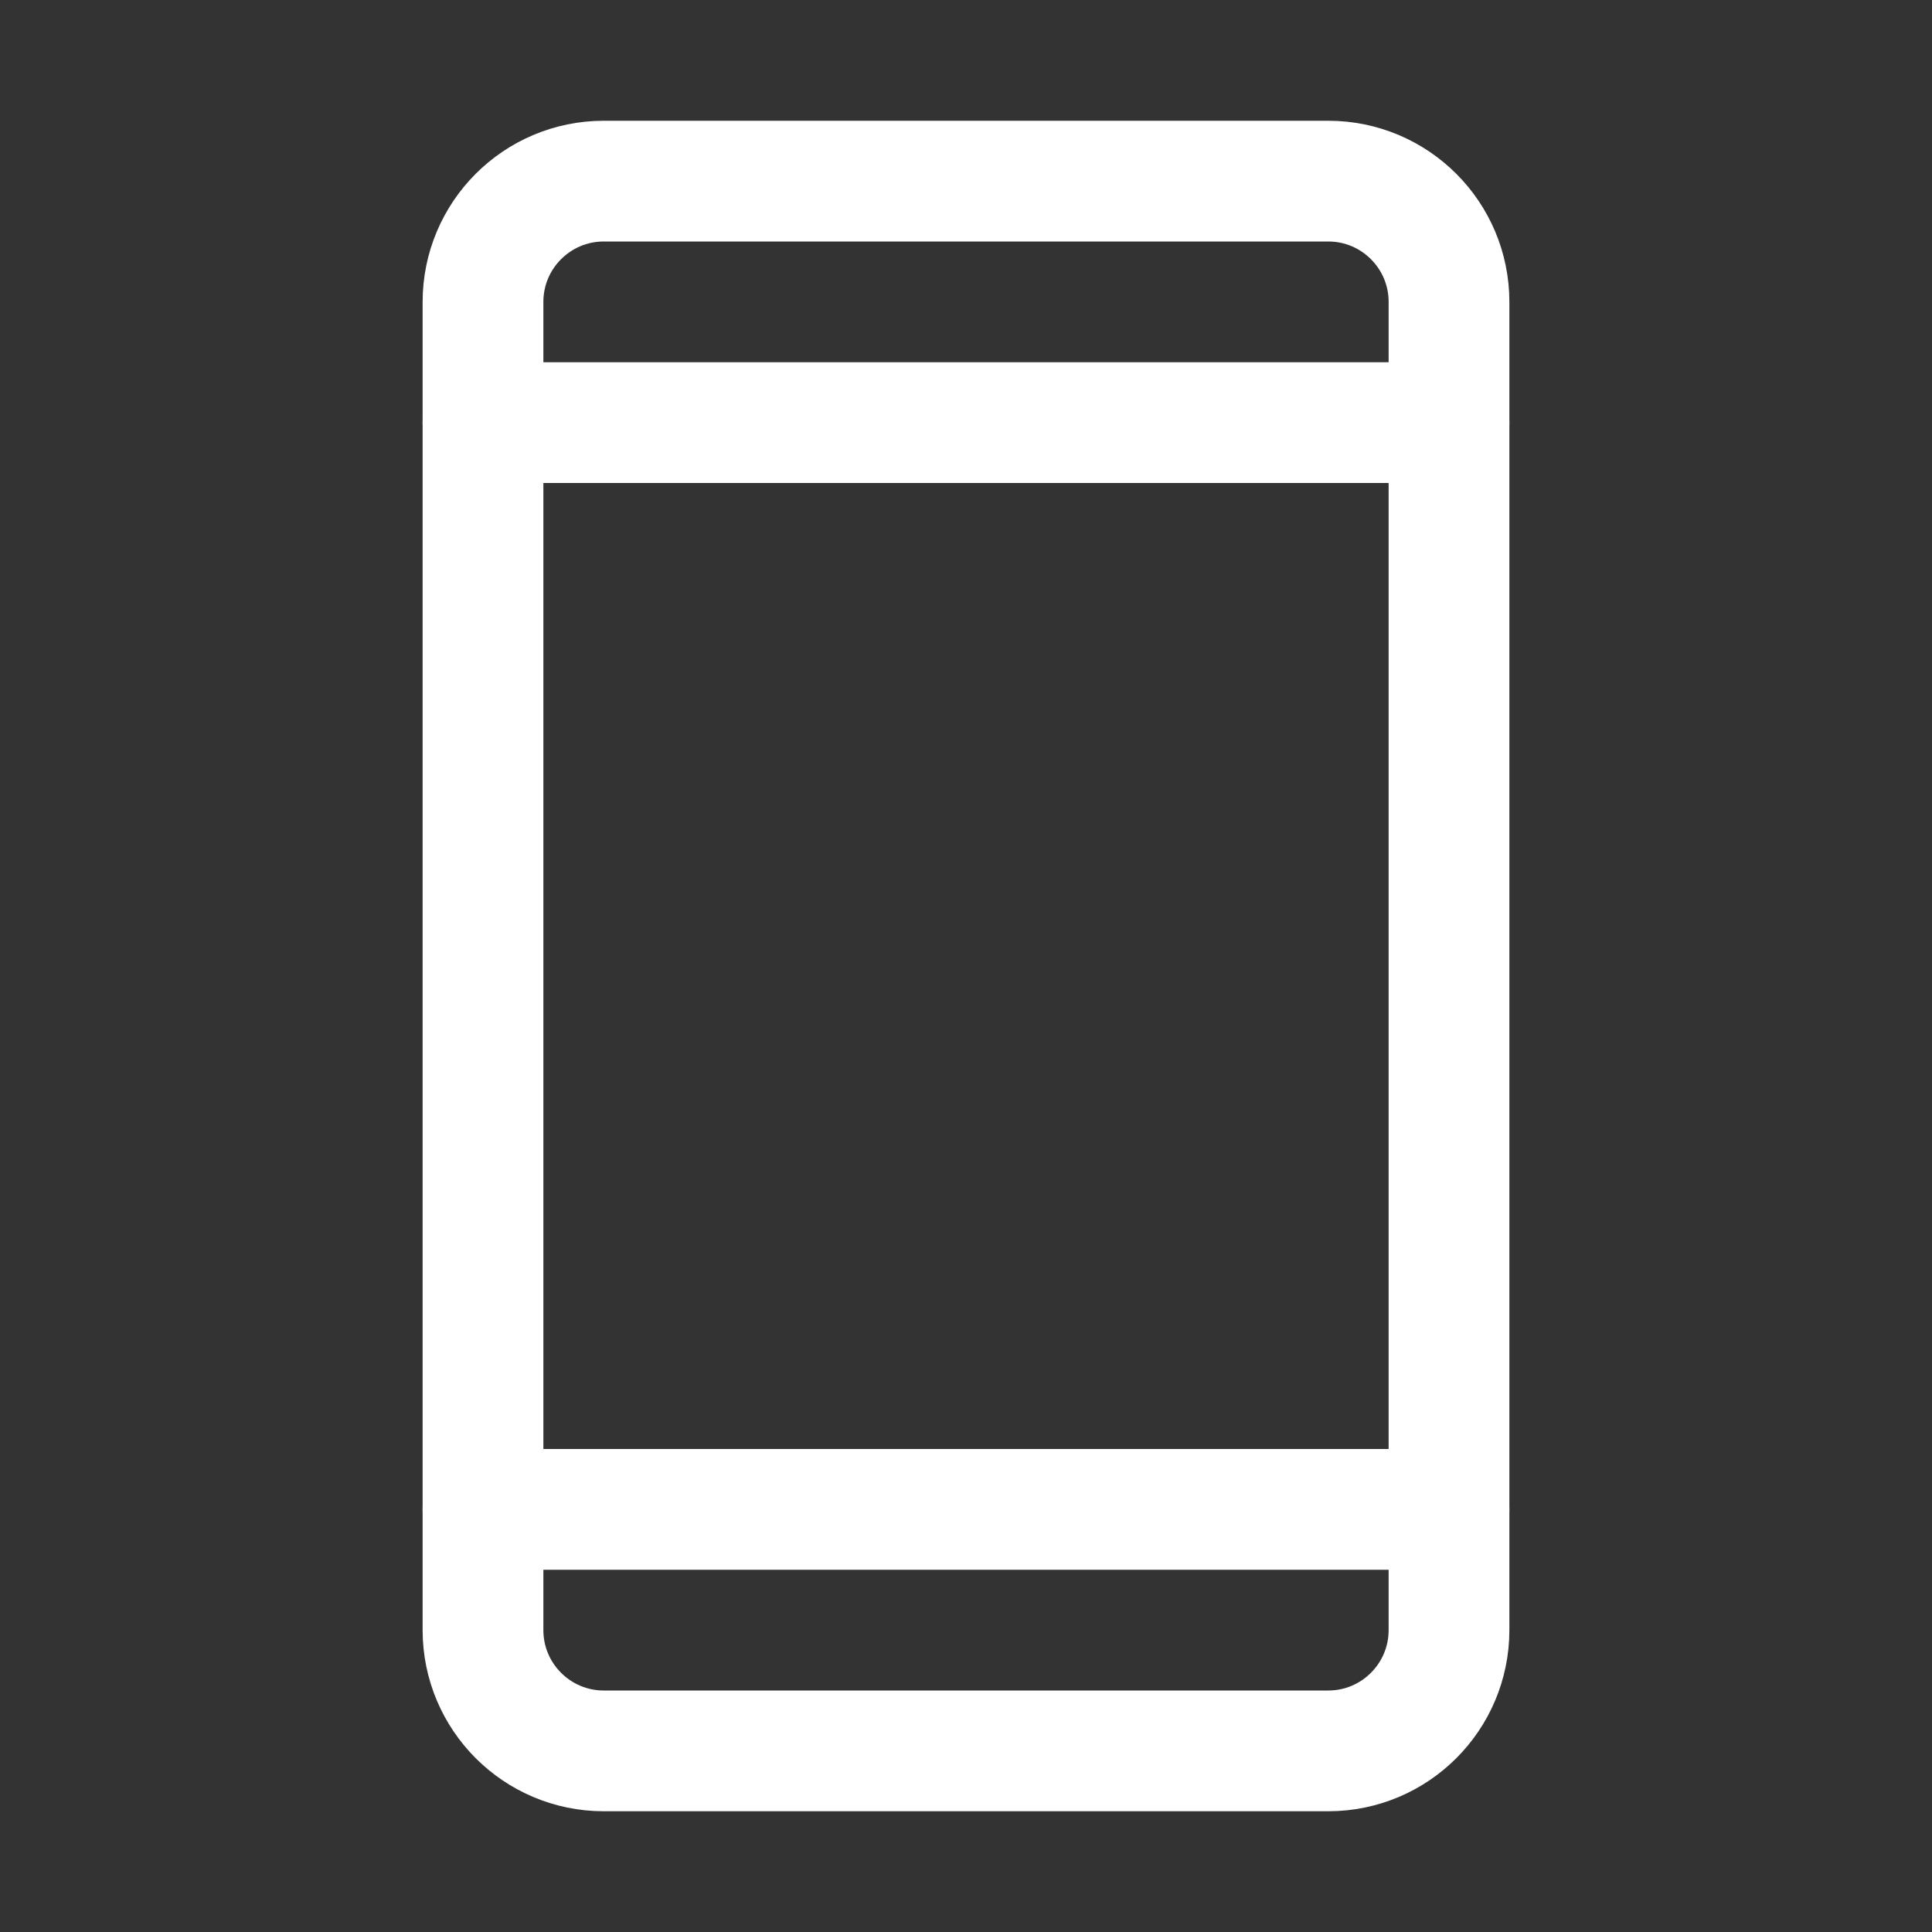
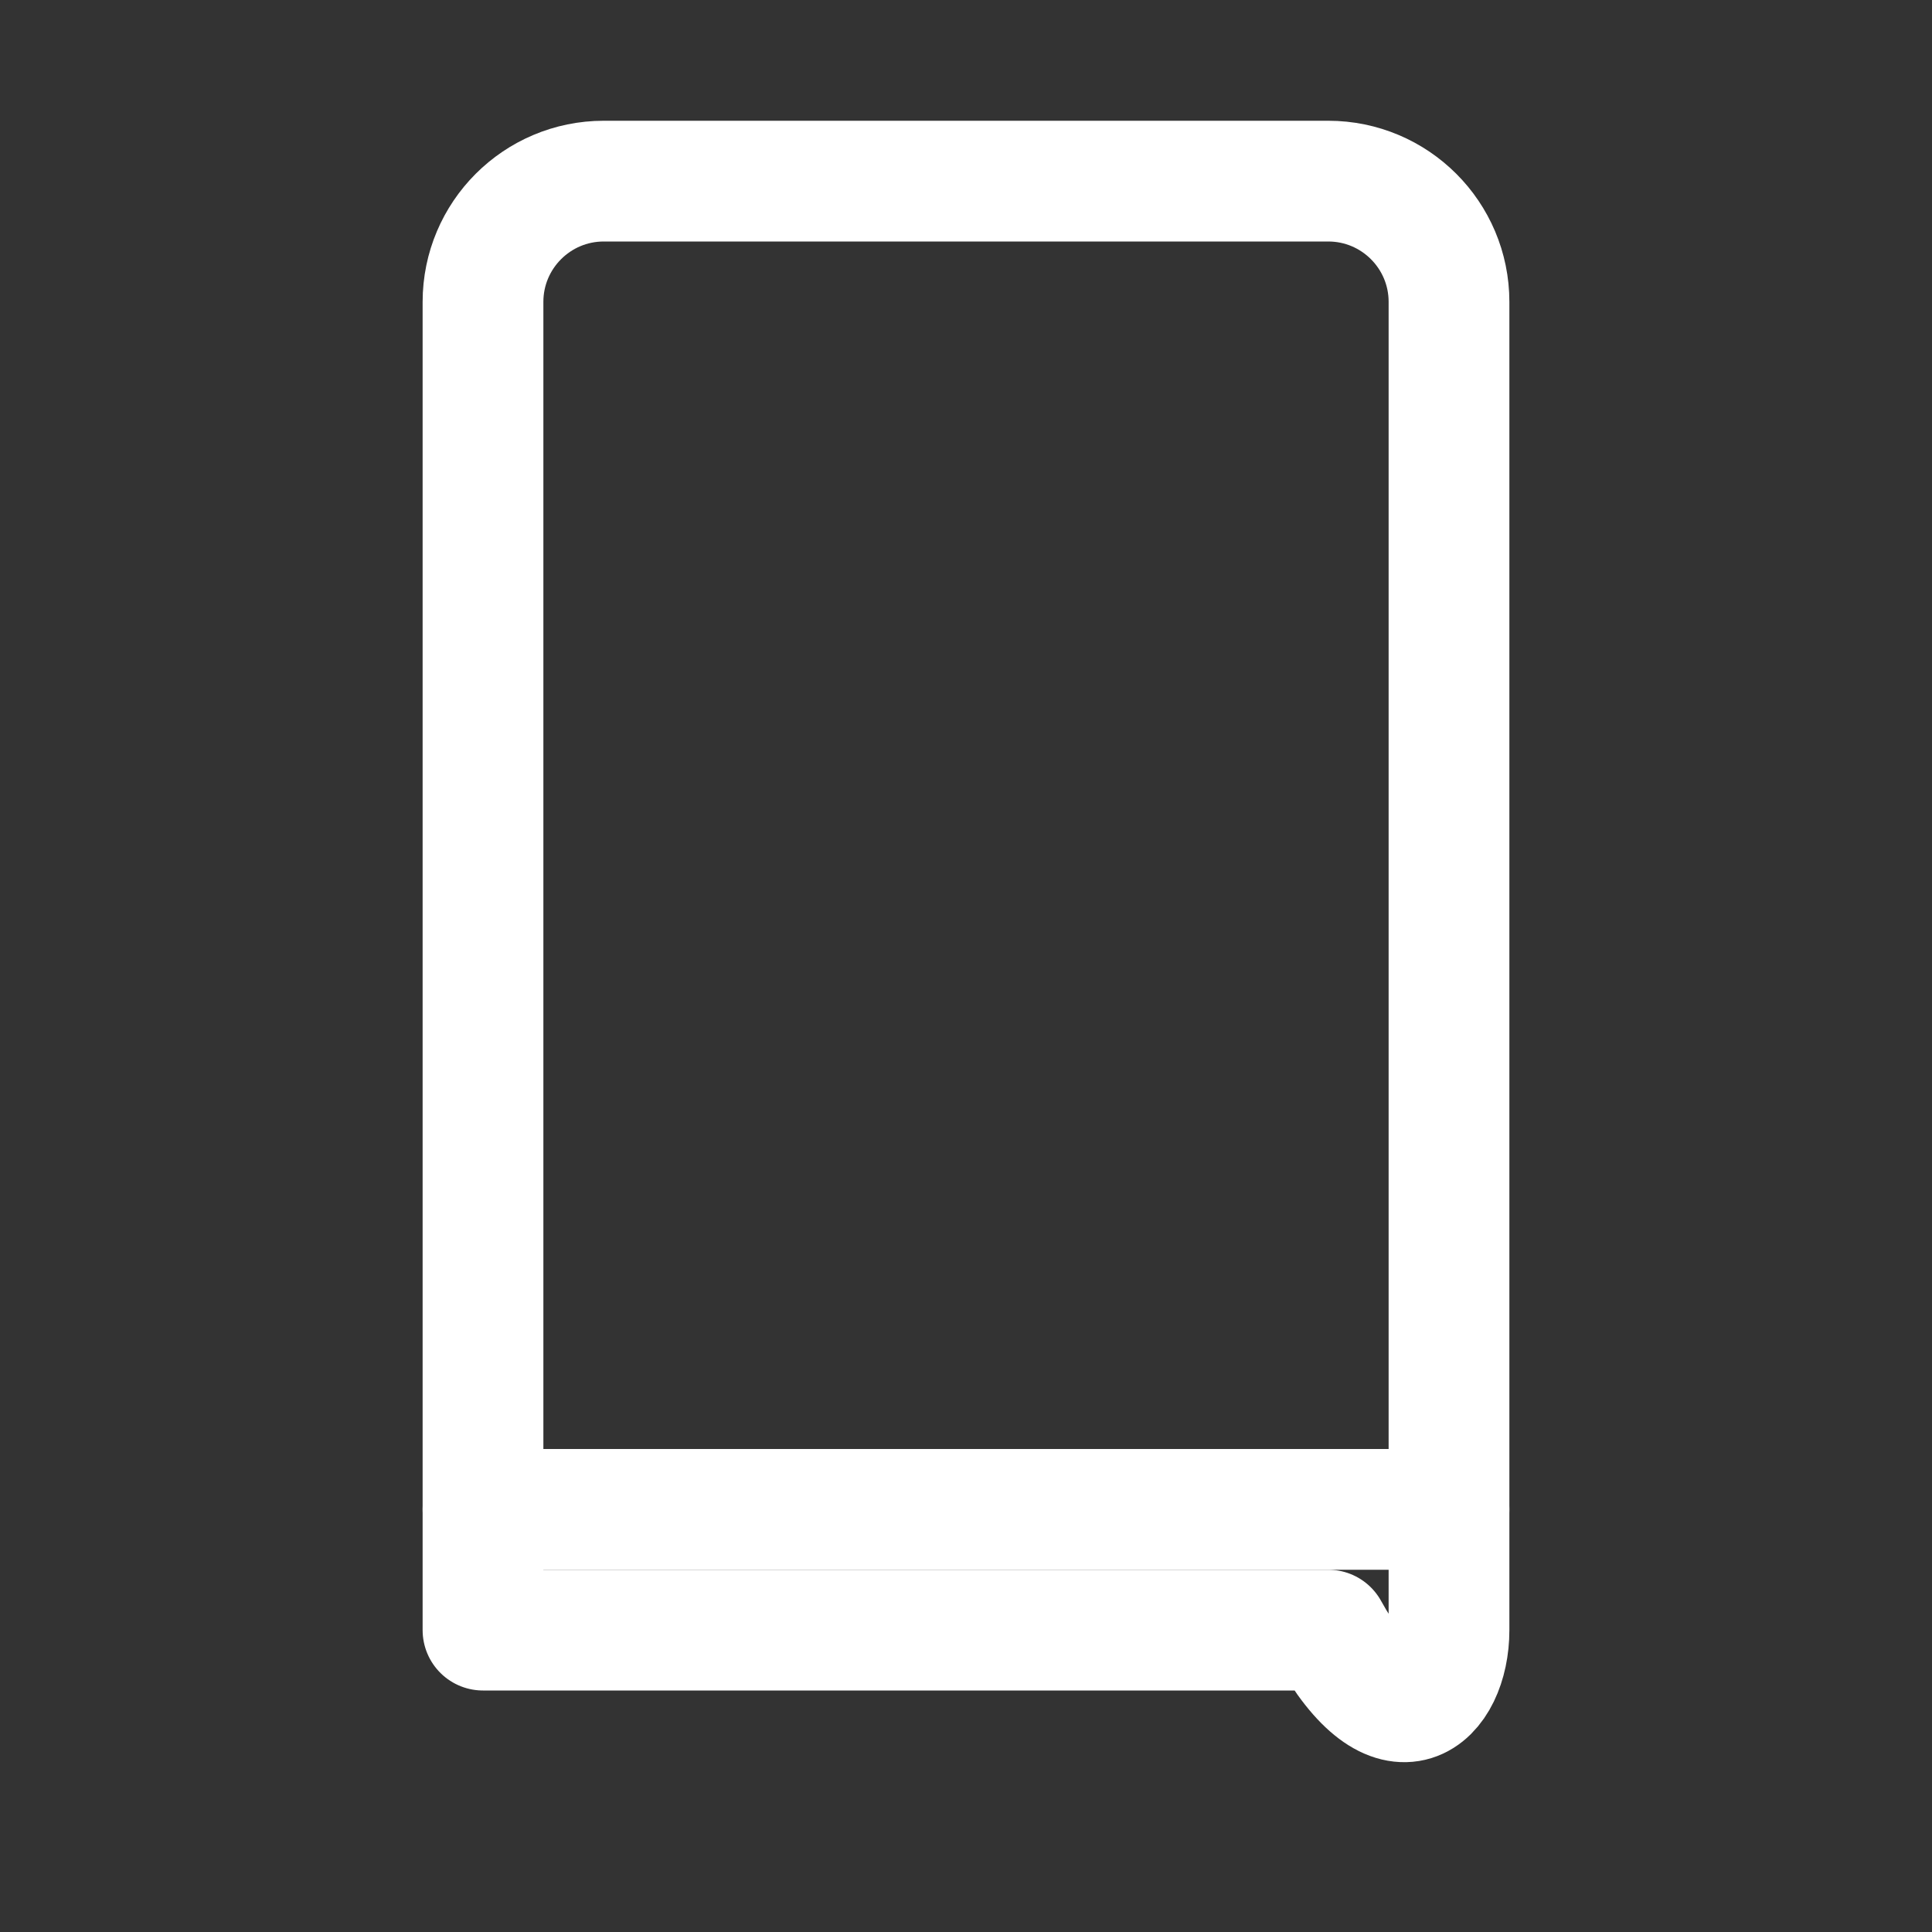
<svg xmlns="http://www.w3.org/2000/svg" width="16" height="16" viewBox="0 0 16 16" fill="none">
  <rect x="0" y="0" width="16" height="16" fill="#333333" stroke="none" />
  <g clip-path="url(#clip0_2189_253)">
-     <path d="M11 1.5H5C4.448 1.5 4 1.948 4 2.5V13.5C4 14.052 4.448 14.5 5 14.5H11C11.552 14.5 12 14.052 12 13.5V2.5C12 1.948 11.552 1.5 11 1.5Z" stroke="white" stroke-linecap="round" stroke-linejoin="round" />
-     <path d="M4 3.5H12" stroke="white" stroke-linecap="round" stroke-linejoin="round" />
+     <path d="M11 1.5H5C4.448 1.5 4 1.948 4 2.5V13.5H11C11.552 14.5 12 14.052 12 13.5V2.5C12 1.948 11.552 1.5 11 1.5Z" stroke="white" stroke-linecap="round" stroke-linejoin="round" />
    <path d="M4 12.5H12" stroke="white" stroke-linecap="round" stroke-linejoin="round" />
  </g>
  <defs>
    <clipPath id="clip0_2189_253">
      <rect width="16" height="16" fill="white" />
    </clipPath>
  </defs>
</svg>